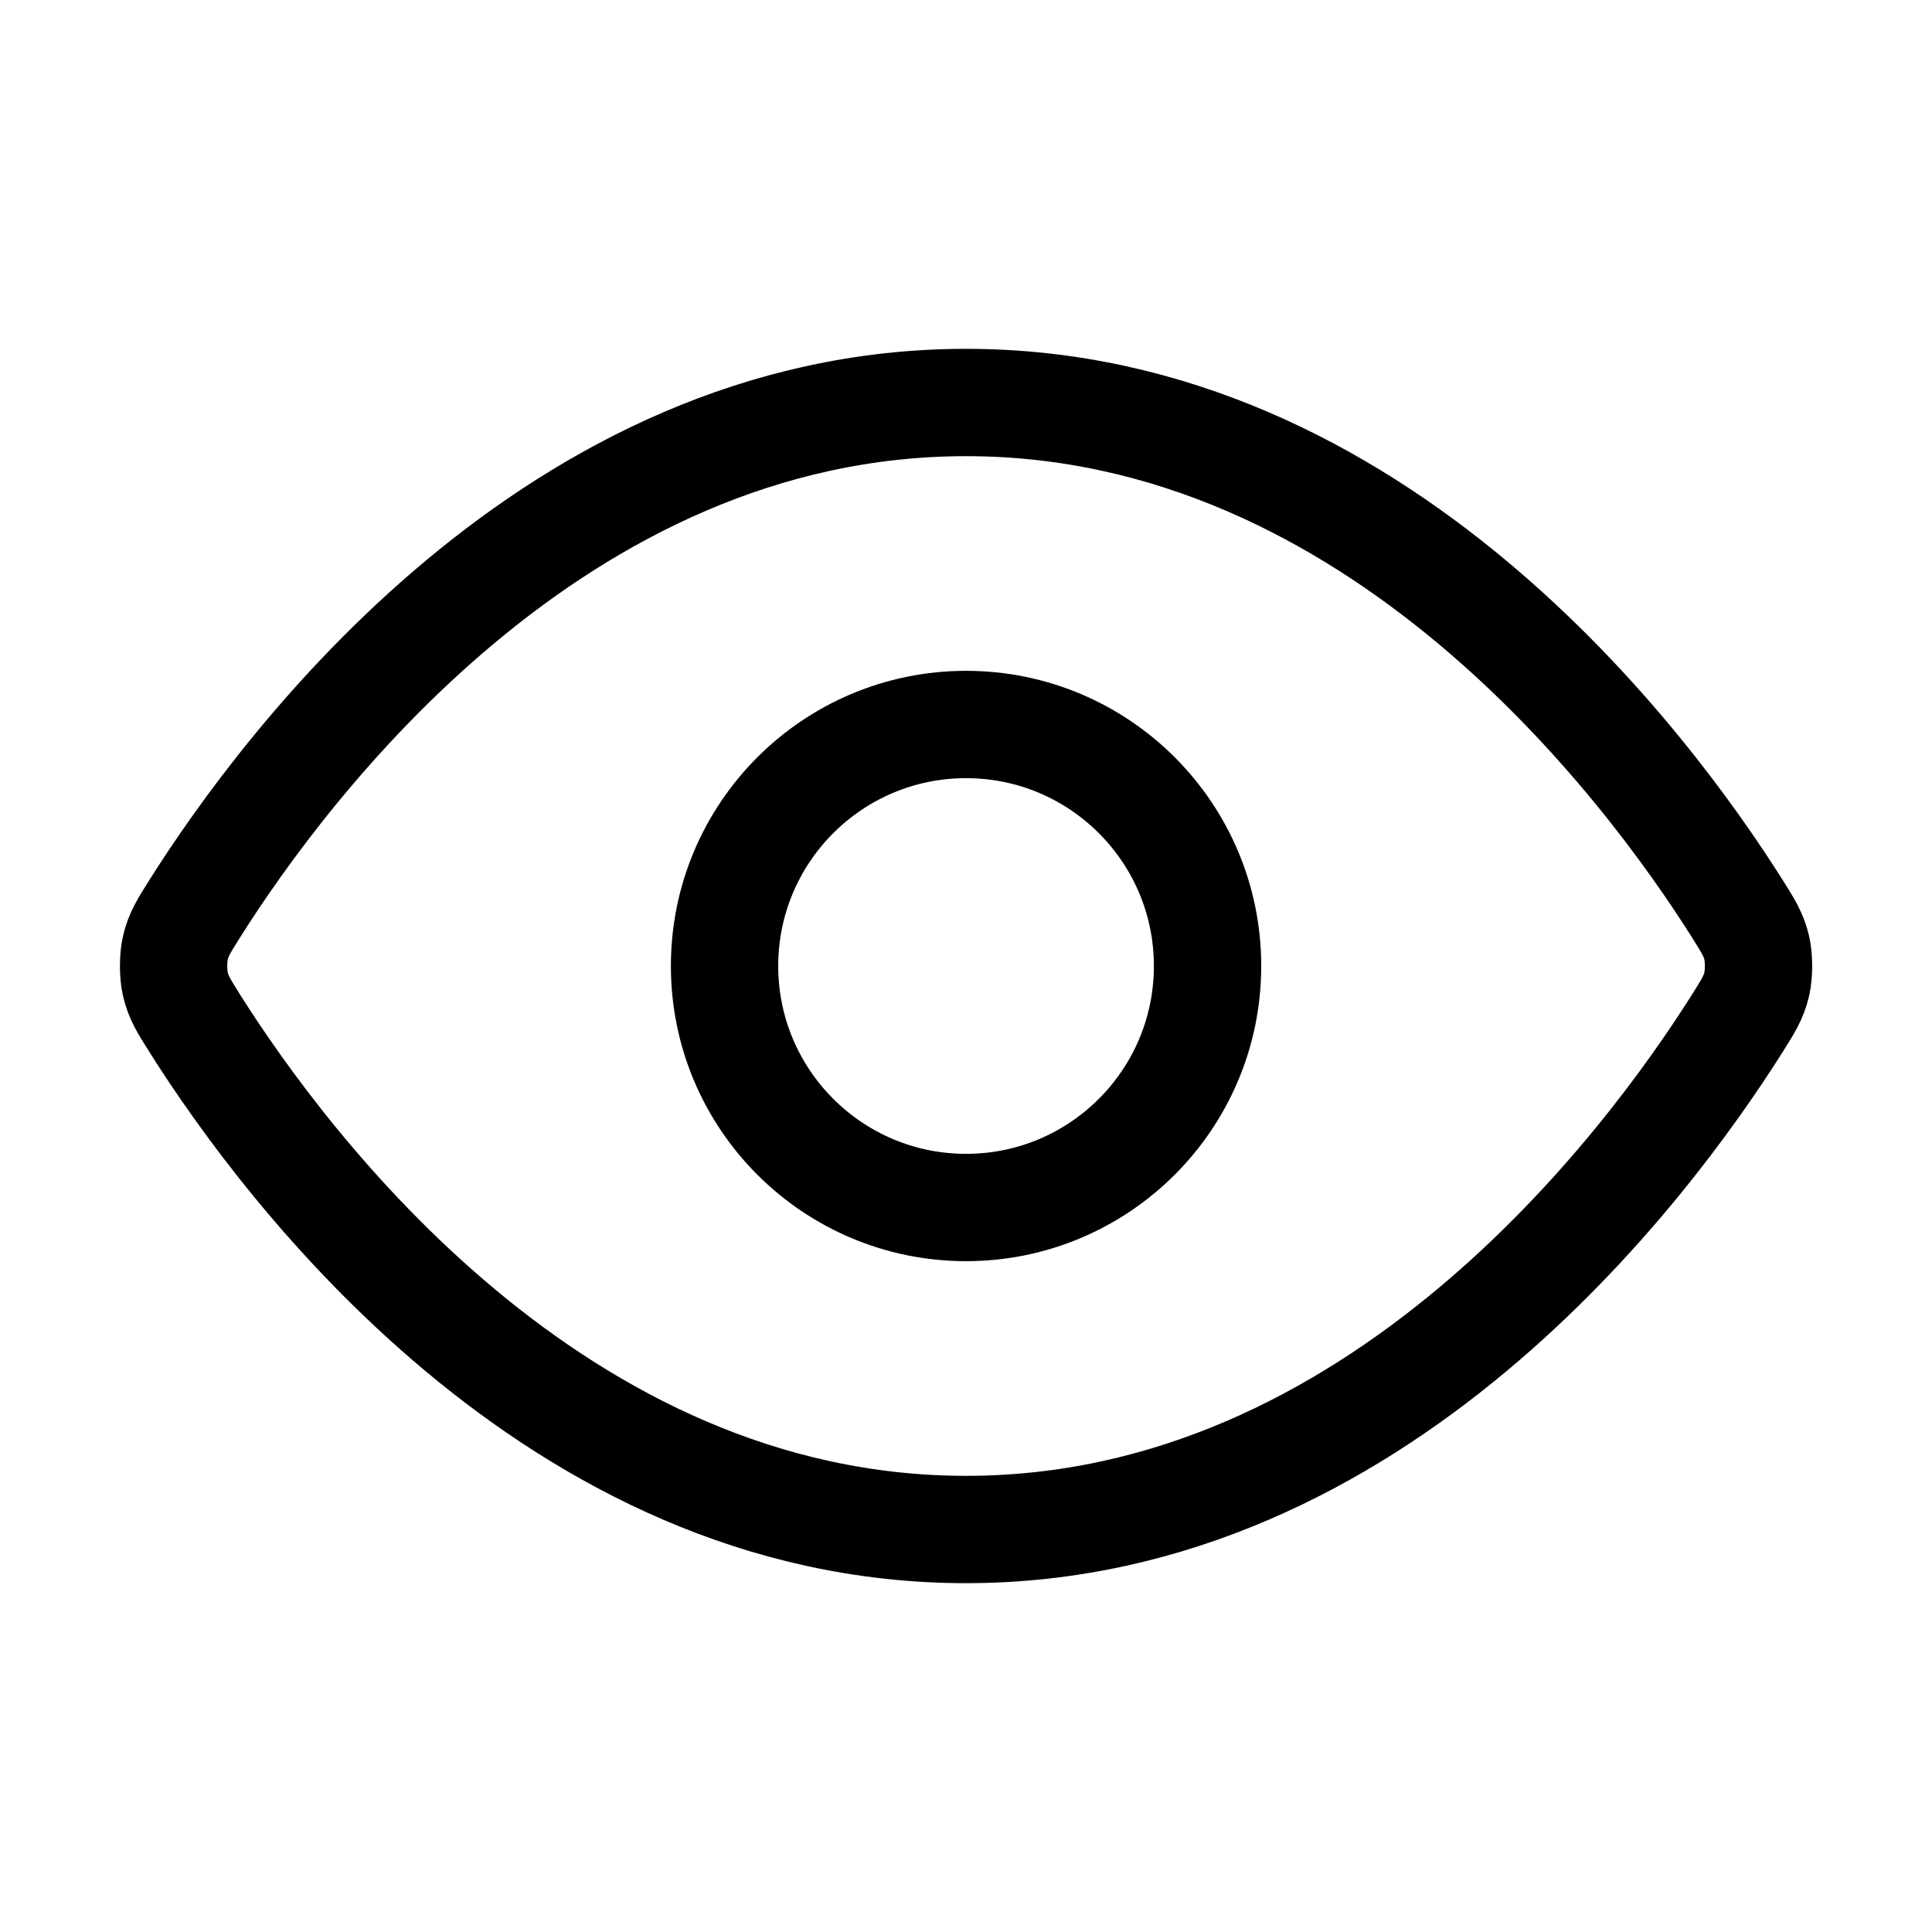
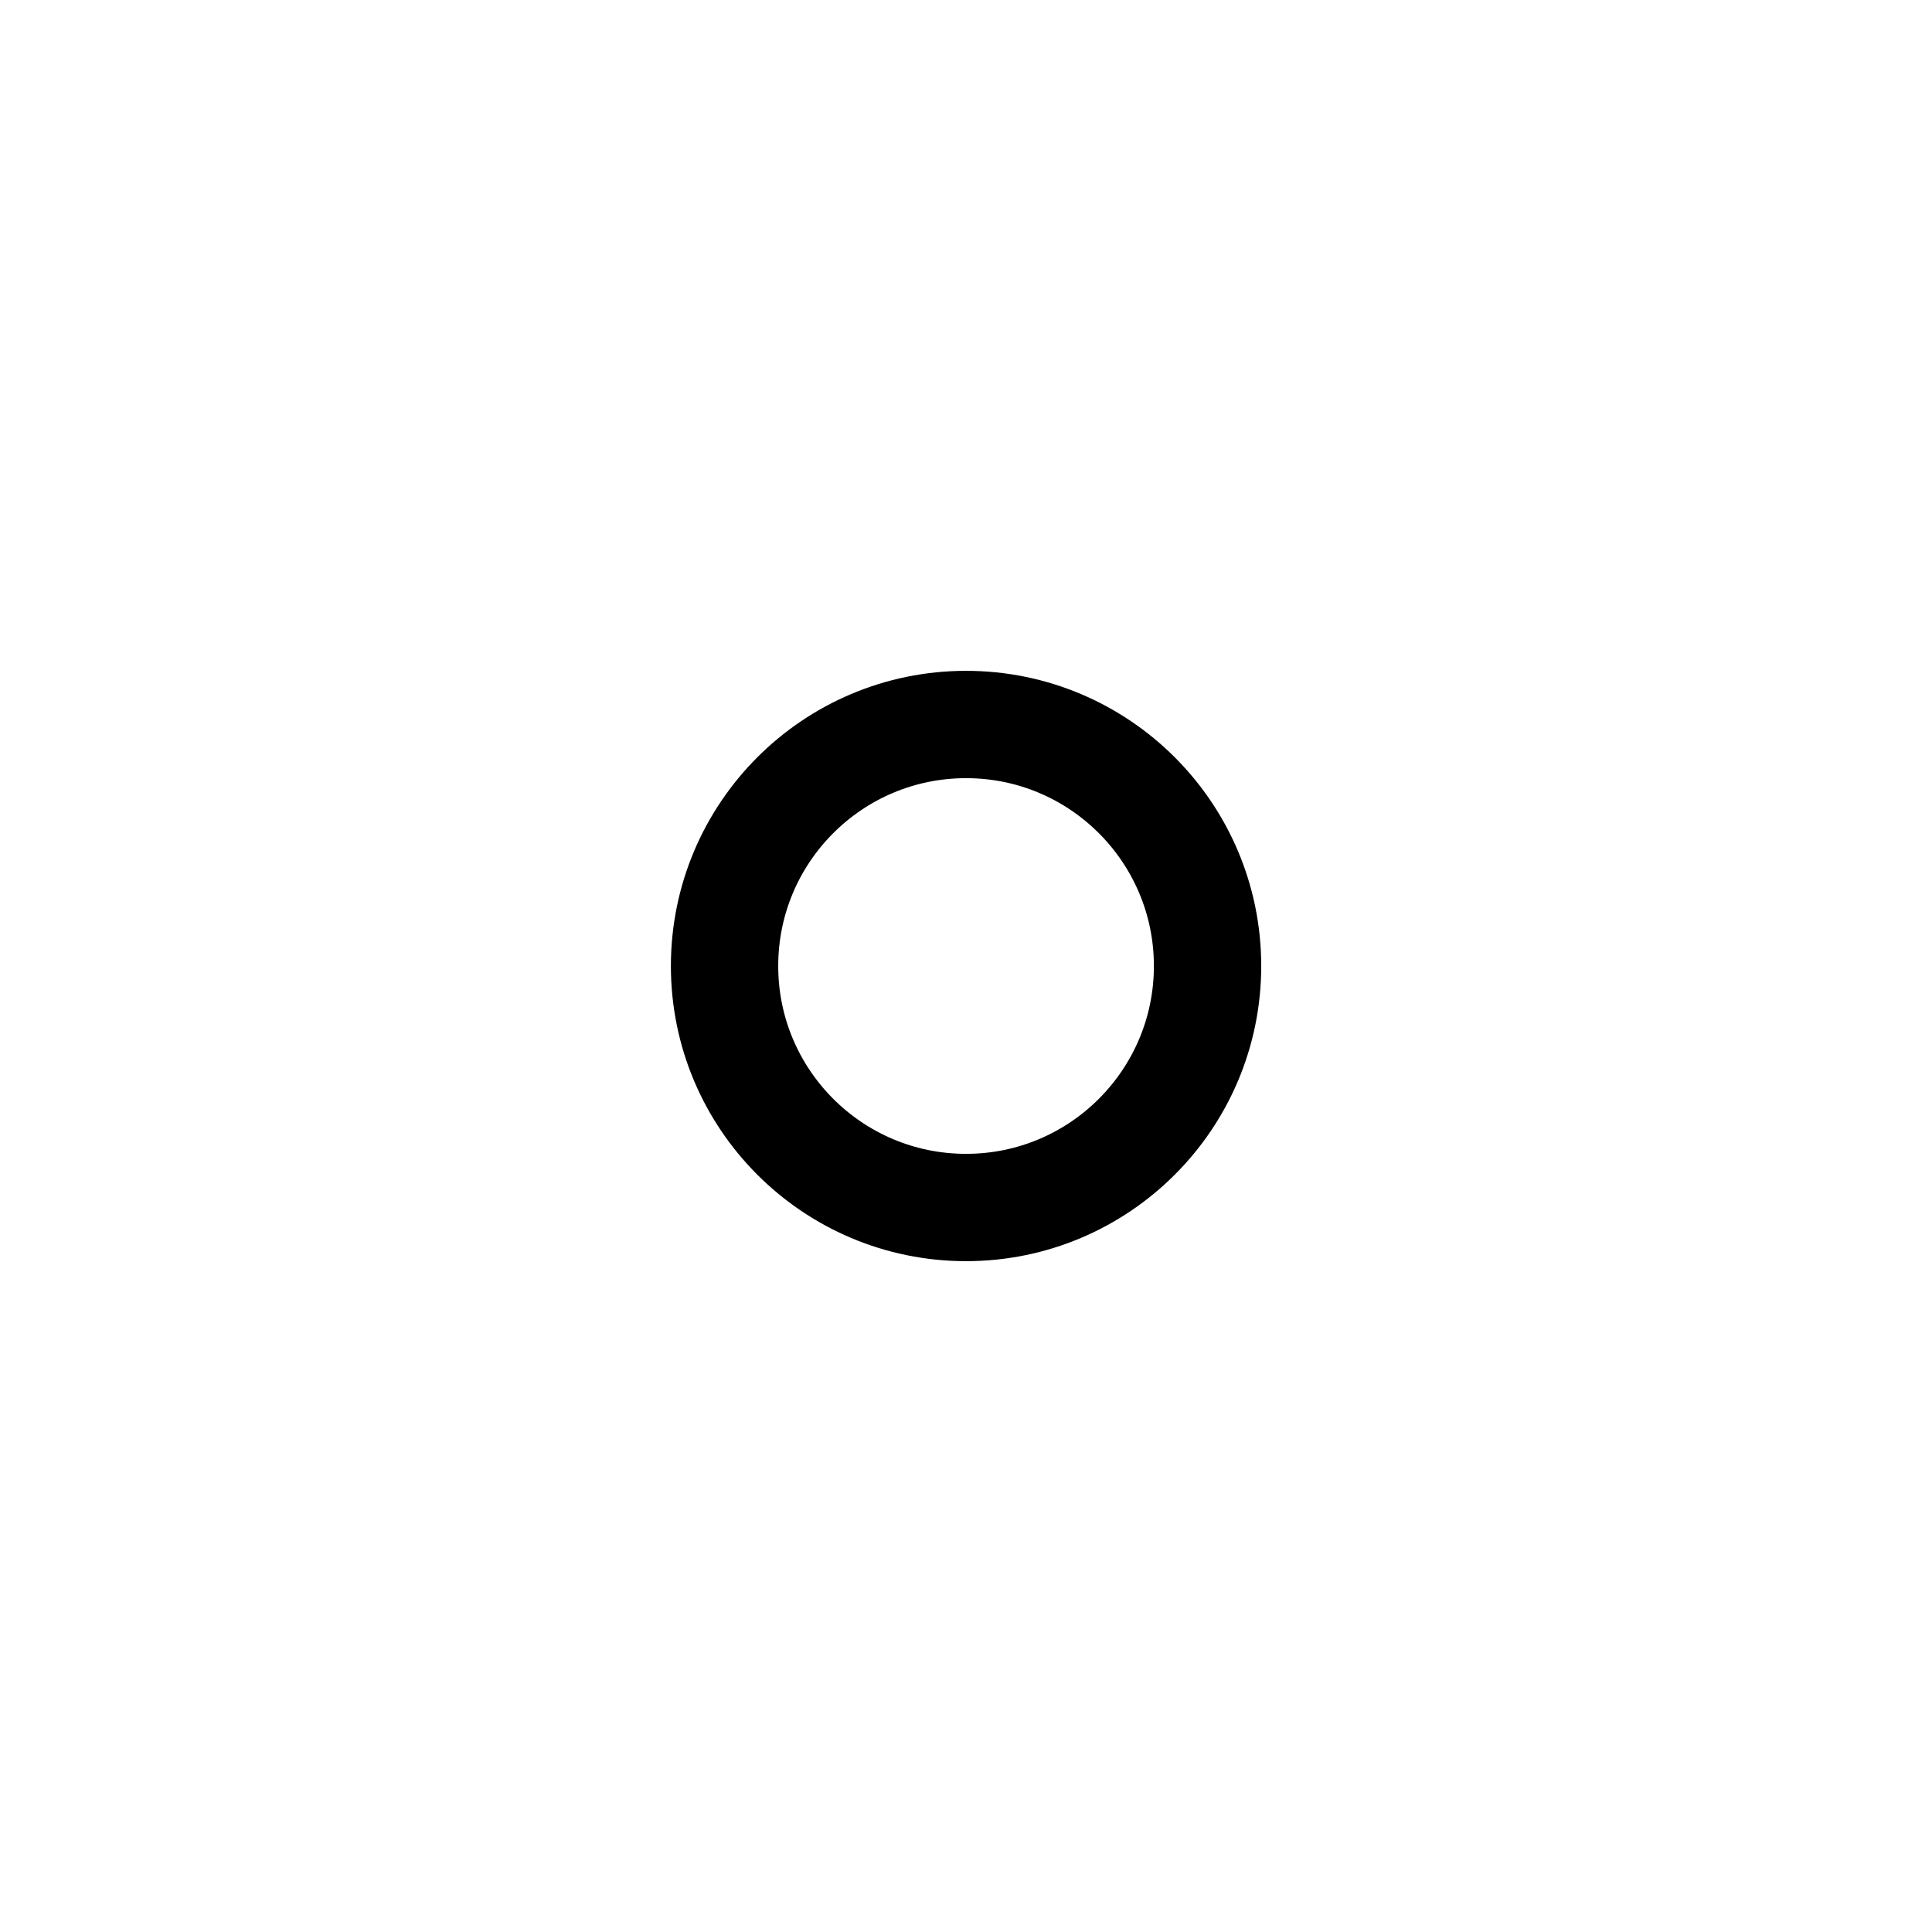
<svg xmlns="http://www.w3.org/2000/svg" width="36" height="36" viewBox="0 0 36 36" fill="none">
-   <path d="M3.63 19.07C3.426 18.746 3.324 18.585 3.267 18.335C3.224 18.148 3.224 17.852 3.267 17.665C3.324 17.415 3.426 17.254 3.63 16.93C5.318 14.257 10.343 7.5 18.001 7.5C25.658 7.5 30.683 14.257 32.371 16.93C32.575 17.254 32.677 17.415 32.735 17.665C32.778 17.852 32.778 18.148 32.735 18.335C32.677 18.585 32.575 18.746 32.371 19.07C30.683 21.743 25.658 28.5 18.001 28.5C10.343 28.5 5.318 21.743 3.63 19.07Z" stroke="black" stroke-width="2" stroke-linecap="round" stroke-linejoin="round" />
  <path d="M18.001 22.5C20.486 22.5 22.501 20.485 22.501 18C22.501 15.515 20.486 13.5 18.001 13.5C15.515 13.5 13.501 15.515 13.501 18C13.501 20.485 15.515 22.5 18.001 22.5Z" stroke="black" stroke-width="2" stroke-linecap="round" stroke-linejoin="round" />
</svg>